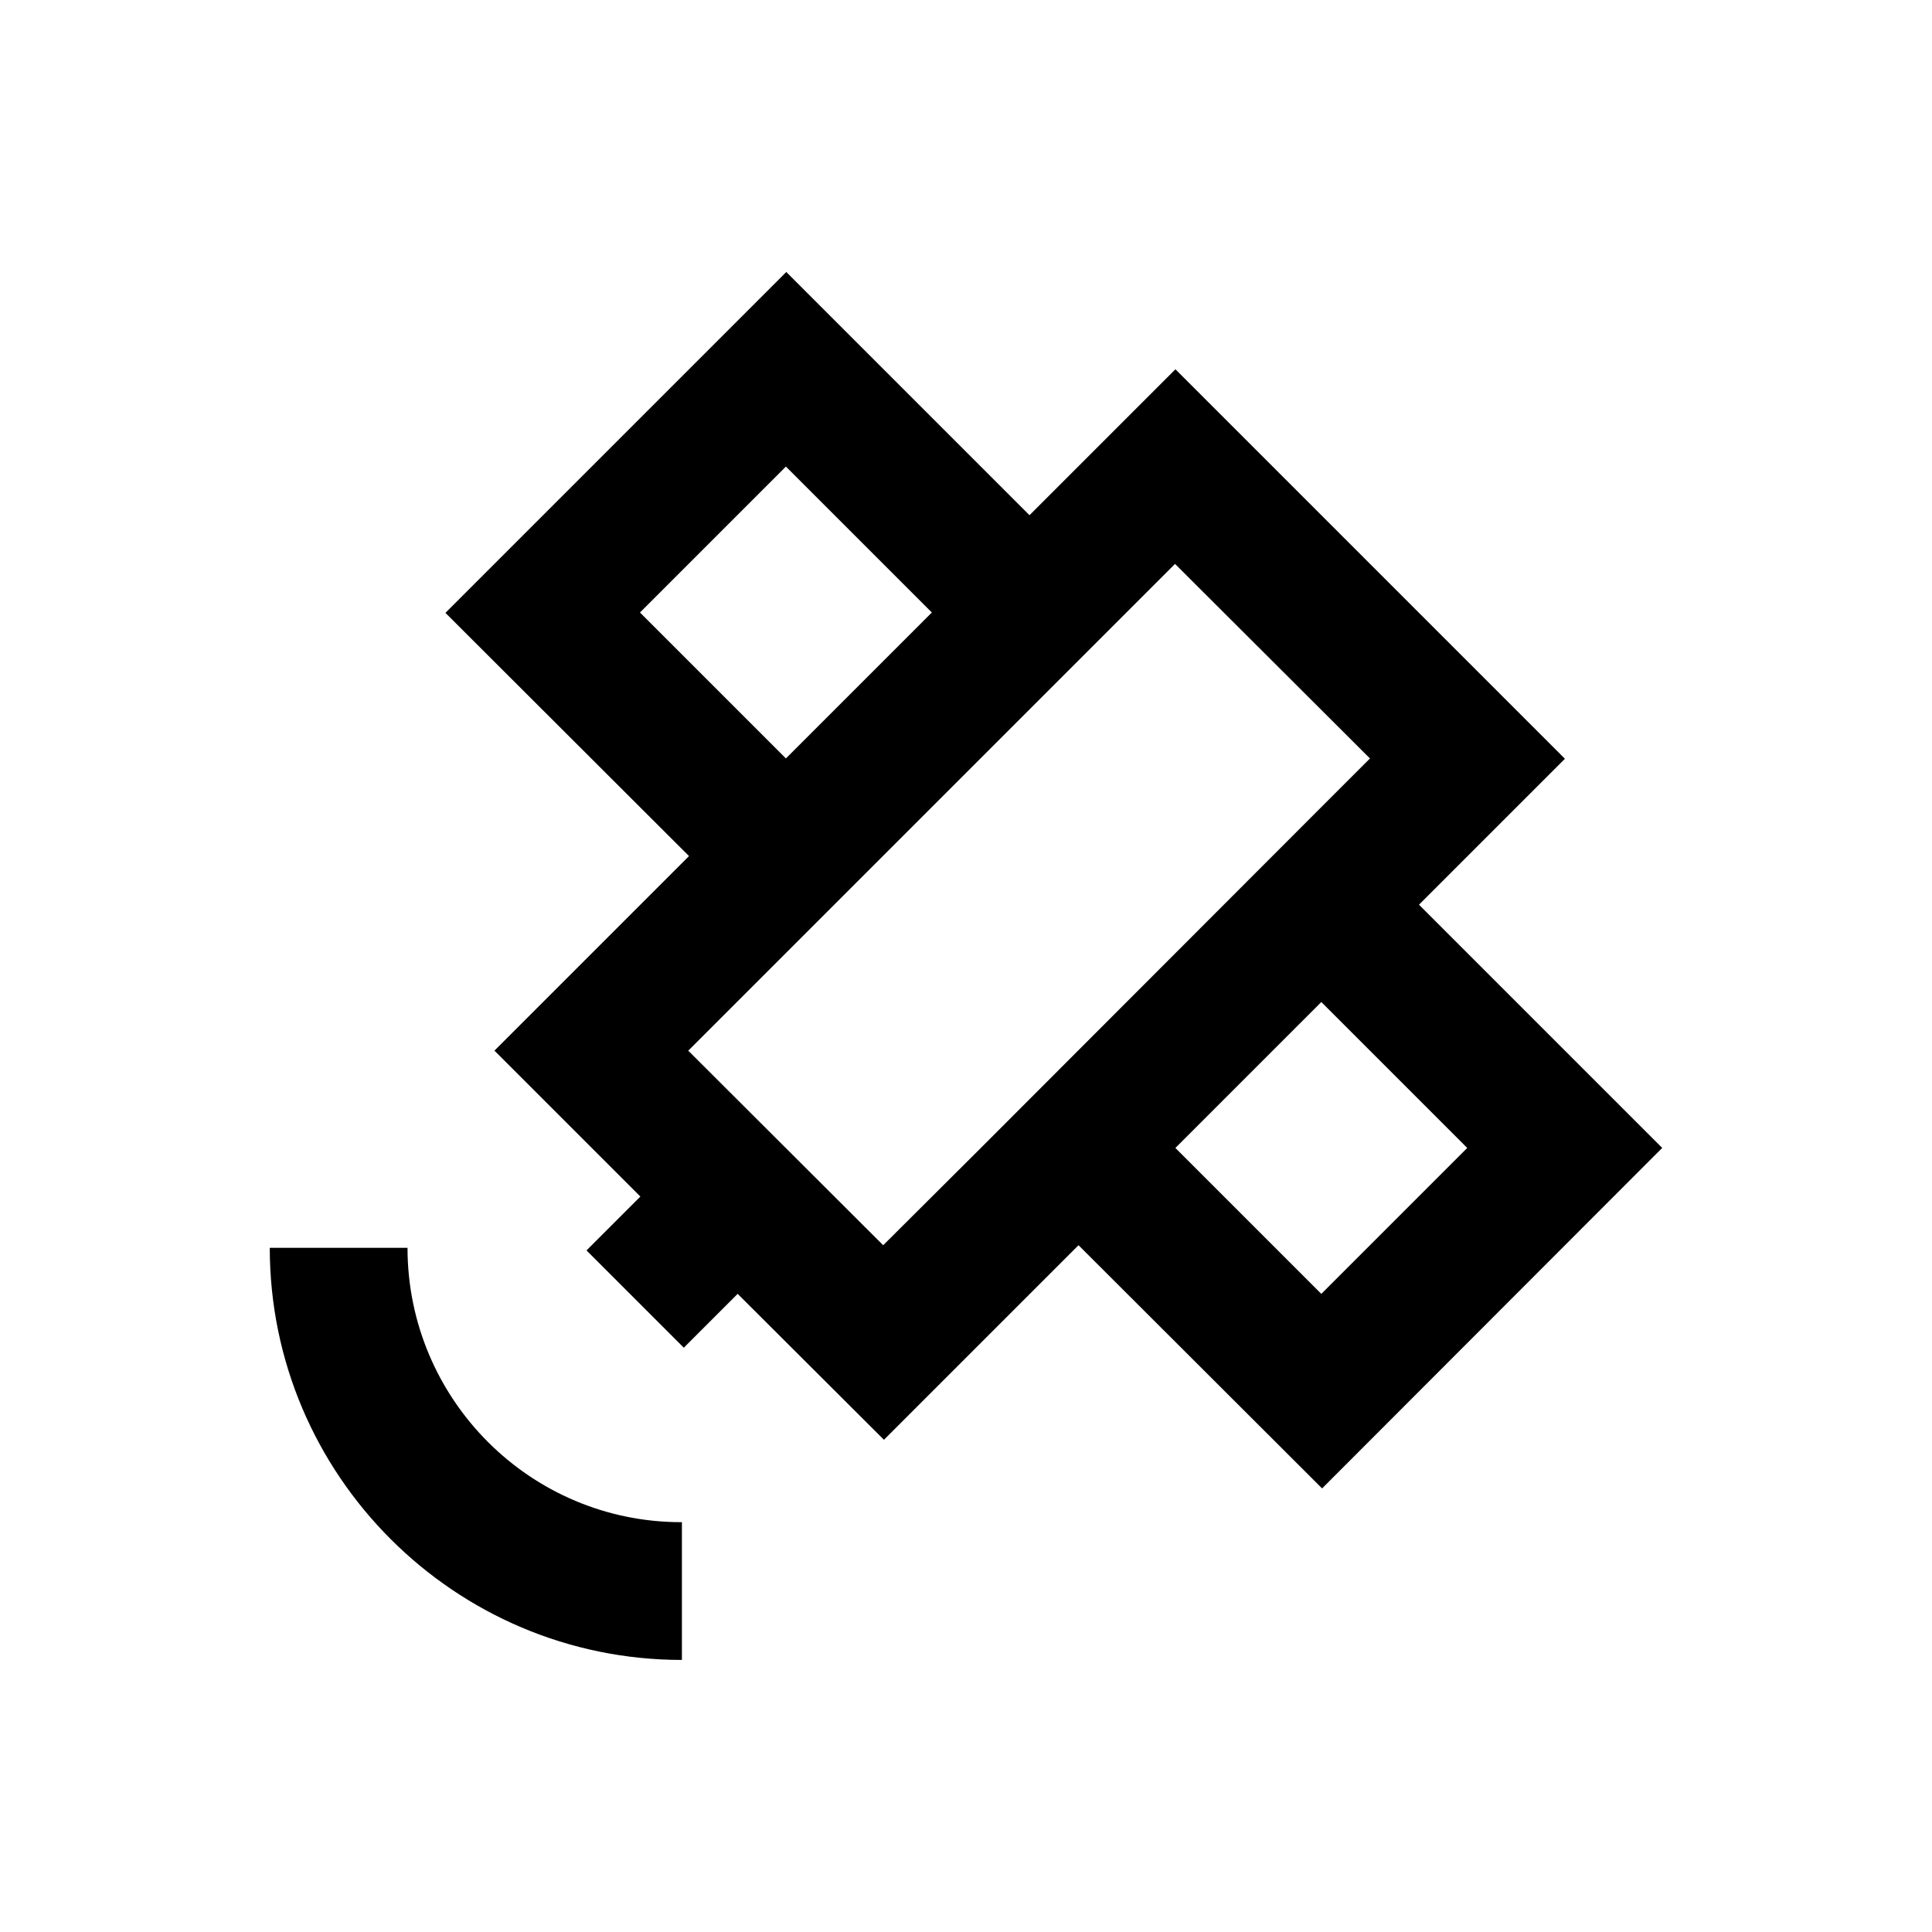
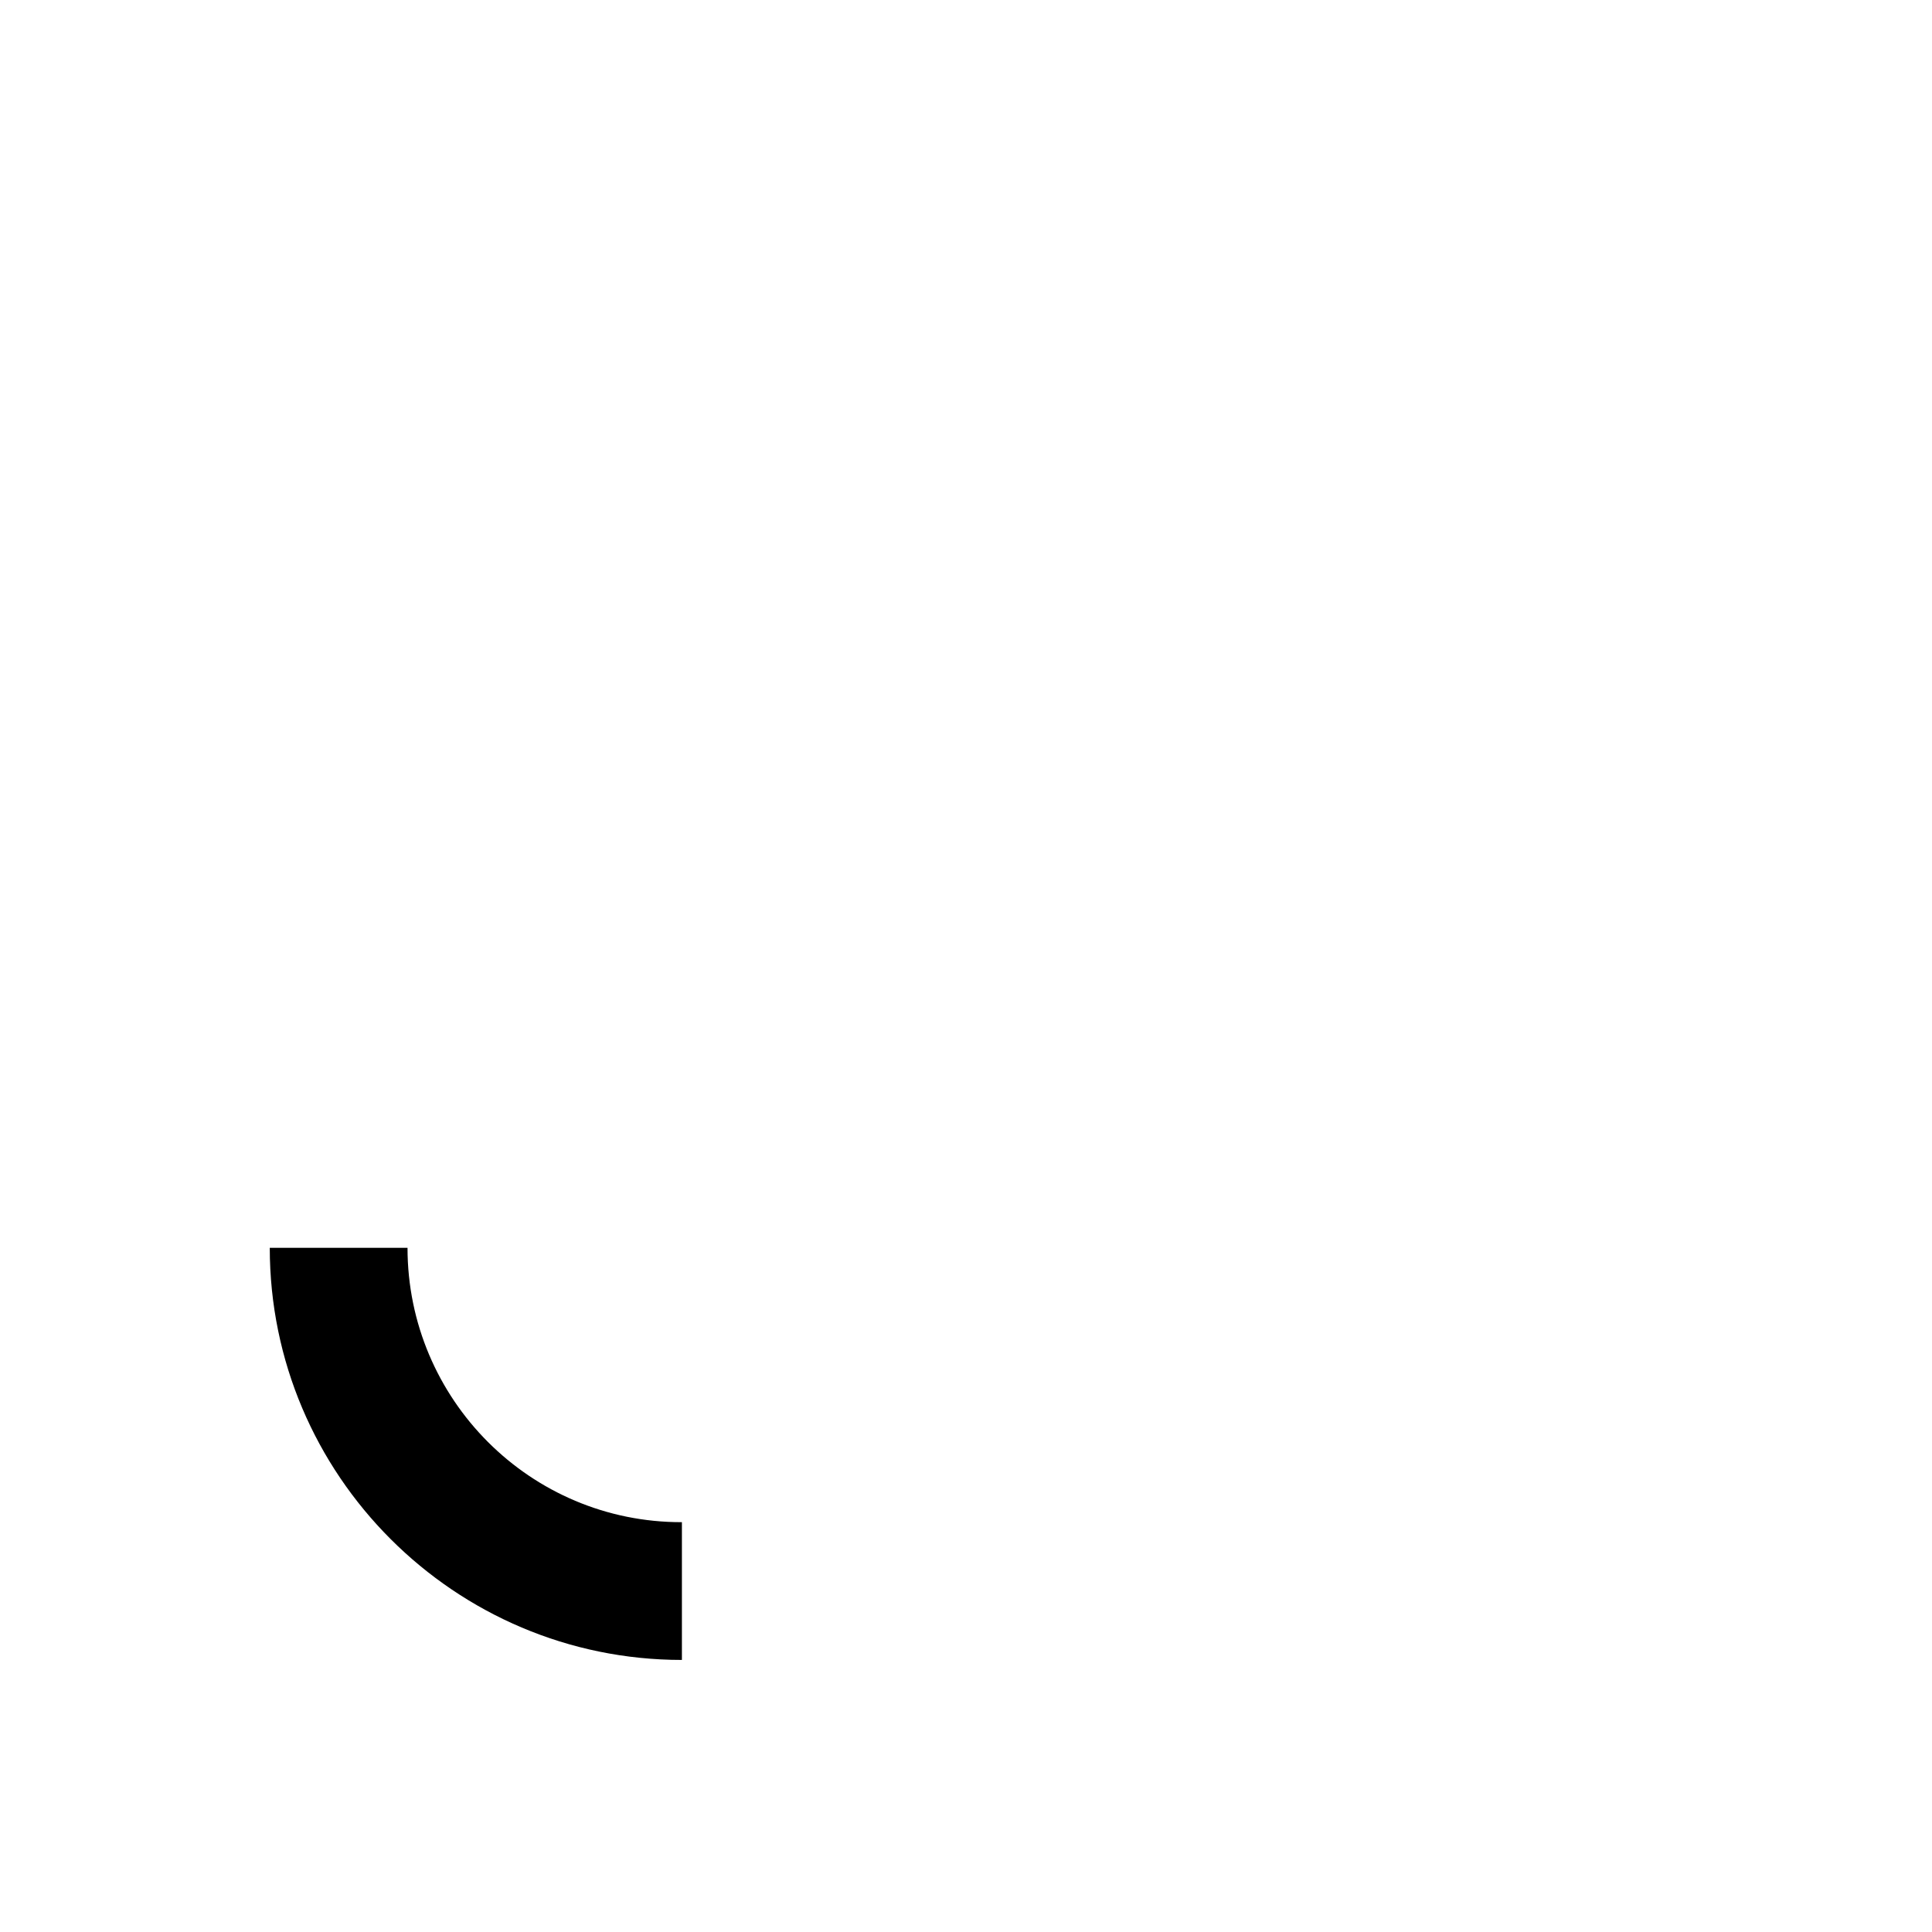
<svg xmlns="http://www.w3.org/2000/svg" fill="#000000" width="800px" height="800px" version="1.1" viewBox="144 144 512 512">
  <g>
-     <path d="m584.5 448.21-64.453-64.453 38.672-38.672-103.22-103.22-38.672 38.672-64.453-64.453-90.332 90.332 64.551 64.453-51.562 51.562 38.672 38.672-14.27 14.27 25.781 25.781 14.27-14.27 38.77 38.672 51.562-51.562 64.551 64.453zm-270.9-141.89 38.672-38.672 38.672 38.672-38.672 38.672zm64.453 167.68-51.66-51.562 129-129 51.66 51.562-12.891 12.891-90.234 90.332zm116.11-64.453 38.672 38.672-38.672 38.672-38.672-38.672z" />
    <path d="m252 474.68h-36.508c0 60.223 49.004 109.22 109.22 109.22v-36.508c-40.145 0.102-72.715-32.566-72.715-72.715z" />
  </g>
</svg>